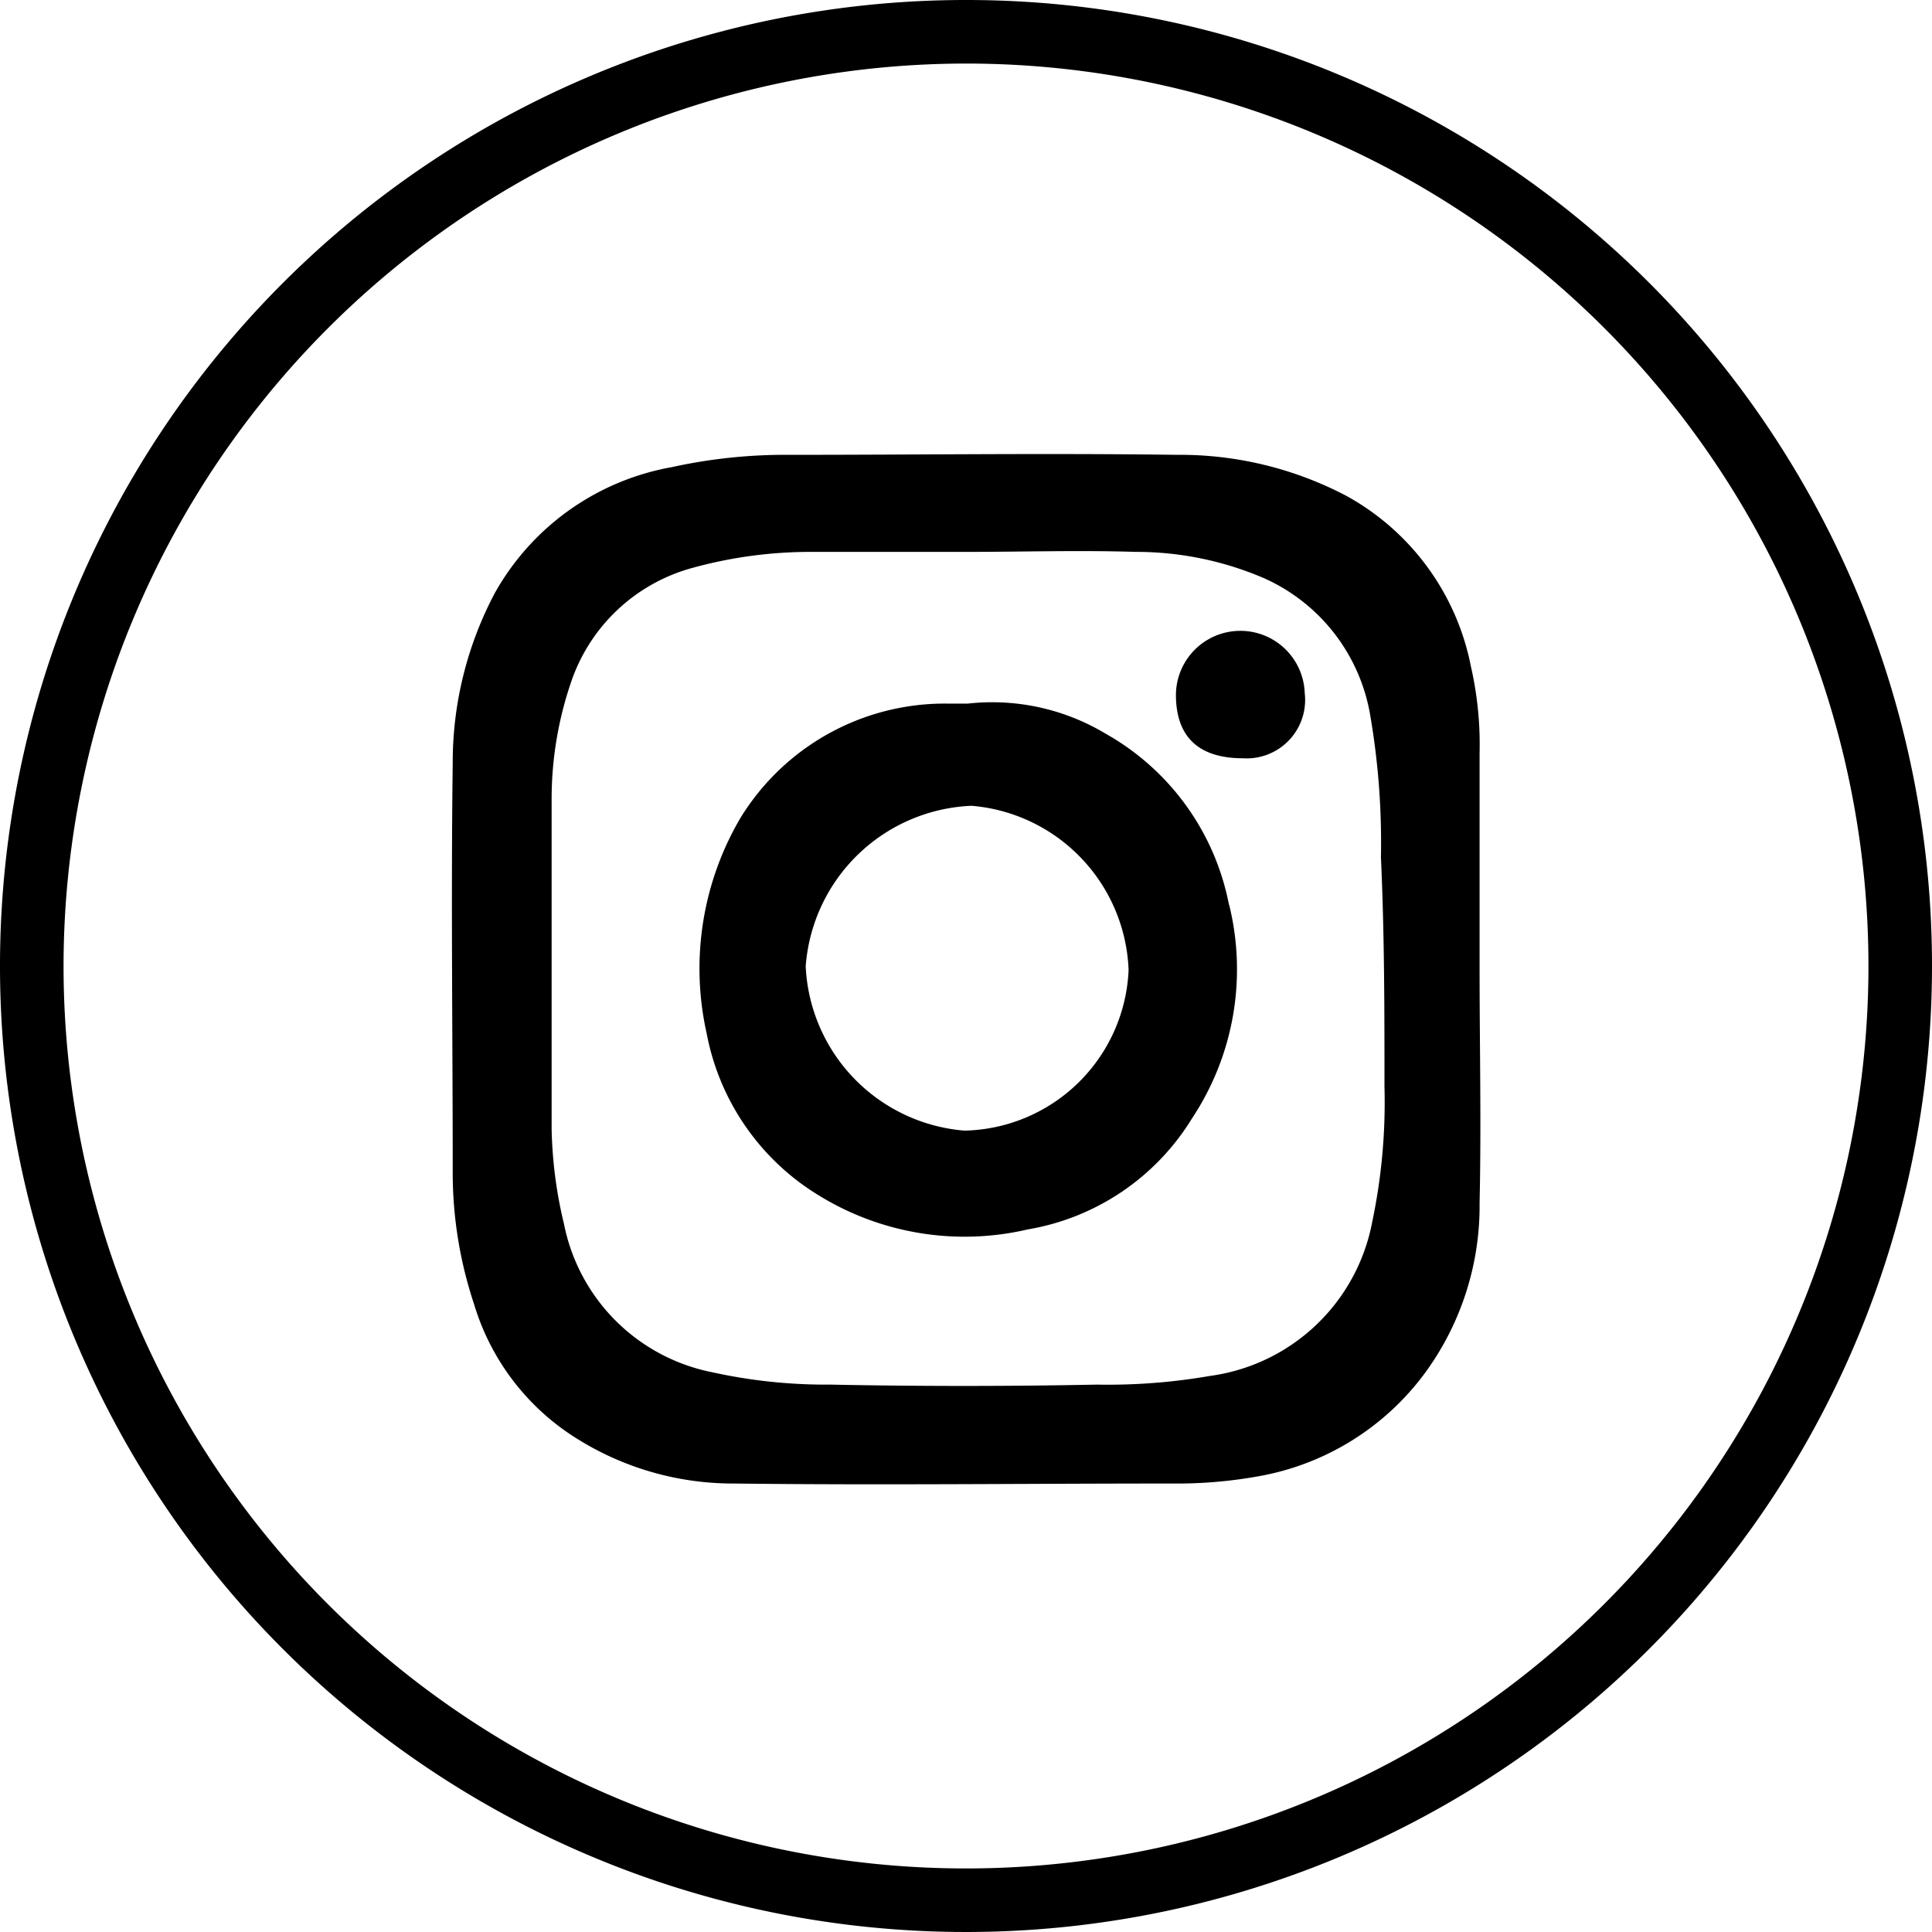
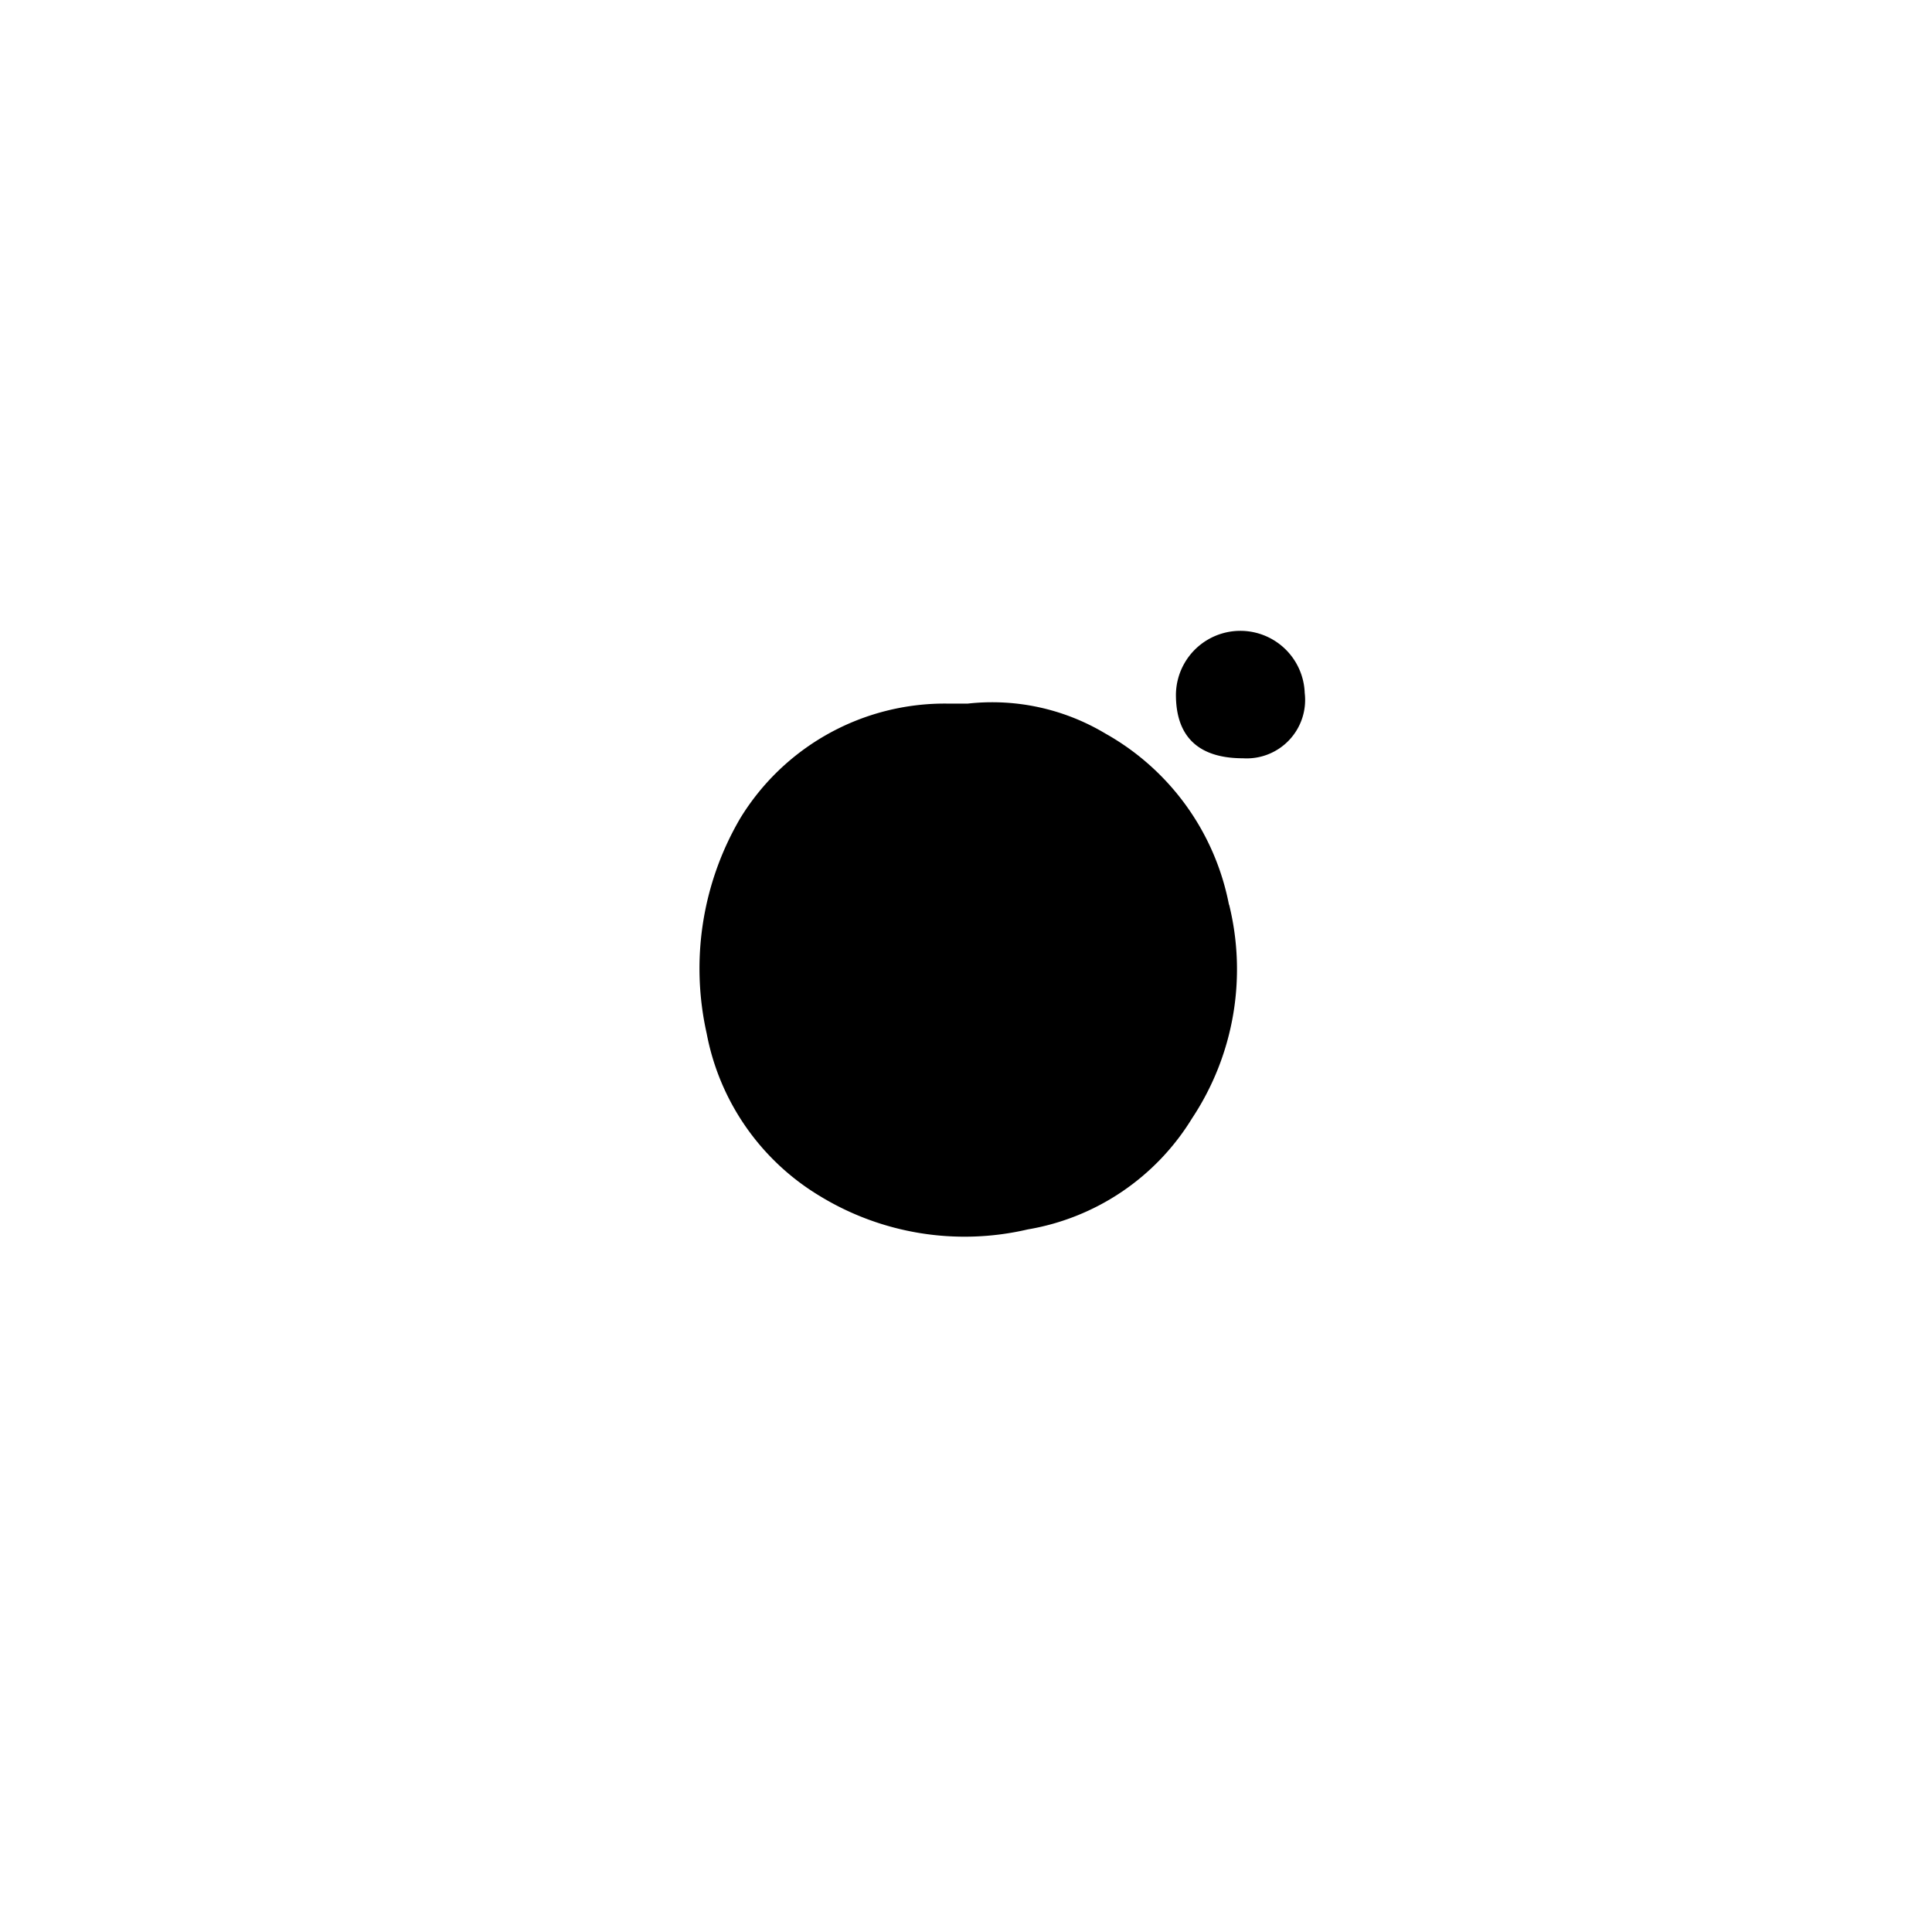
<svg xmlns="http://www.w3.org/2000/svg" width="44.69" height="44.69" viewBox="0 0 44.69 44.69">
  <g id="Groupe_664" data-name="Groupe 664" transform="translate(-1504.103 -99.268)">
-     <path id="Tracé_25" data-name="Tracé 25" d="M22.345,1.47A20.875,20.875,0,1,1,1.47,22.345,20.892,20.892,0,0,1,22.345,1.47m0-1.47h0A22.345,22.345,0,1,0,44.69,22.345,22.335,22.335,0,0,0,22.345,0" transform="translate(1504.103 99.268)" />
-     <path id="Tracé_26" data-name="Tracé 26" d="M45.1,33.328V28.349a8.1,8.1,0,0,0-.2-2A5.765,5.765,0,0,0,42,22.39a8.278,8.278,0,0,0-3.919-.939c-2.979-.041-5.959,0-8.938,0a12.217,12.217,0,0,0-2.735.286,5.869,5.869,0,0,0-4.081,2.9,8.355,8.355,0,0,0-.98,3.959c-.041,3.143,0,6.285,0,9.428a9.606,9.606,0,0,0,.49,3.061,5.54,5.54,0,0,0,2.286,3.061,6.8,6.8,0,0,0,3.714,1.1c3.388.041,6.775,0,10.163,0a10.578,10.578,0,0,0,1.959-.163,6.1,6.1,0,0,0,3.918-2.449A6.536,6.536,0,0,0,45.1,38.757c.041-1.837,0-3.633,0-5.428m-2.2,2.735a13.45,13.45,0,0,1-.286,3.143,4.423,4.423,0,0,1-3.755,3.551,13.824,13.824,0,0,1-2.612.2c-2.041.041-4.123.041-6.163,0a12.22,12.22,0,0,1-2.735-.286,4.36,4.36,0,0,1-3.428-3.429,10.175,10.175,0,0,1-.286-2.2V29.41a8.35,8.35,0,0,1,.49-2.816,4.1,4.1,0,0,1,2.775-2.53,10.269,10.269,0,0,1,2.735-.368h3.591c1.306,0,2.613-.041,3.919,0a7.479,7.479,0,0,1,2.979.613,4.245,4.245,0,0,1,2.449,3.183,17.363,17.363,0,0,1,.245,3.265c.082,1.8.082,3.551.082,5.306" transform="translate(1493.228 88.338)" />
-     <path id="Tracé_27" data-name="Tracé 27" d="M45.3,37.846a5.8,5.8,0,0,0-2.857-3.959,5.1,5.1,0,0,0-3.183-.694h-.49a5.544,5.544,0,0,0-4.775,2.653,6.875,6.875,0,0,0-.776,4.98,5.6,5.6,0,0,0,2.612,3.755,6.43,6.43,0,0,0,4.816.775,5.537,5.537,0,0,0,3.8-2.571,6.236,6.236,0,0,0,.857-4.939m-6.122,5.225a4,4,0,0,1-3.673-3.8,4.013,4.013,0,0,1,3.836-3.714,3.962,3.962,0,0,1,3.633,3.8,3.883,3.883,0,0,1-3.8,3.714" transform="translate(1487.231 82.35)" />
+     <path id="Tracé_27" data-name="Tracé 27" d="M45.3,37.846a5.8,5.8,0,0,0-2.857-3.959,5.1,5.1,0,0,0-3.183-.694h-.49a5.544,5.544,0,0,0-4.775,2.653,6.875,6.875,0,0,0-.776,4.98,5.6,5.6,0,0,0,2.612,3.755,6.43,6.43,0,0,0,4.816.775,5.537,5.537,0,0,0,3.8-2.571,6.236,6.236,0,0,0,.857-4.939m-6.122,5.225" transform="translate(1487.231 82.35)" />
    <path id="Tracé_28" data-name="Tracé 28" d="M58.491,31.228a1.352,1.352,0,0,1-1.428,1.51c-1.021,0-1.551-.49-1.551-1.47a1.49,1.49,0,0,1,2.979-.041" transform="translate(1475.792 84.07)" />
  </g>
</svg>